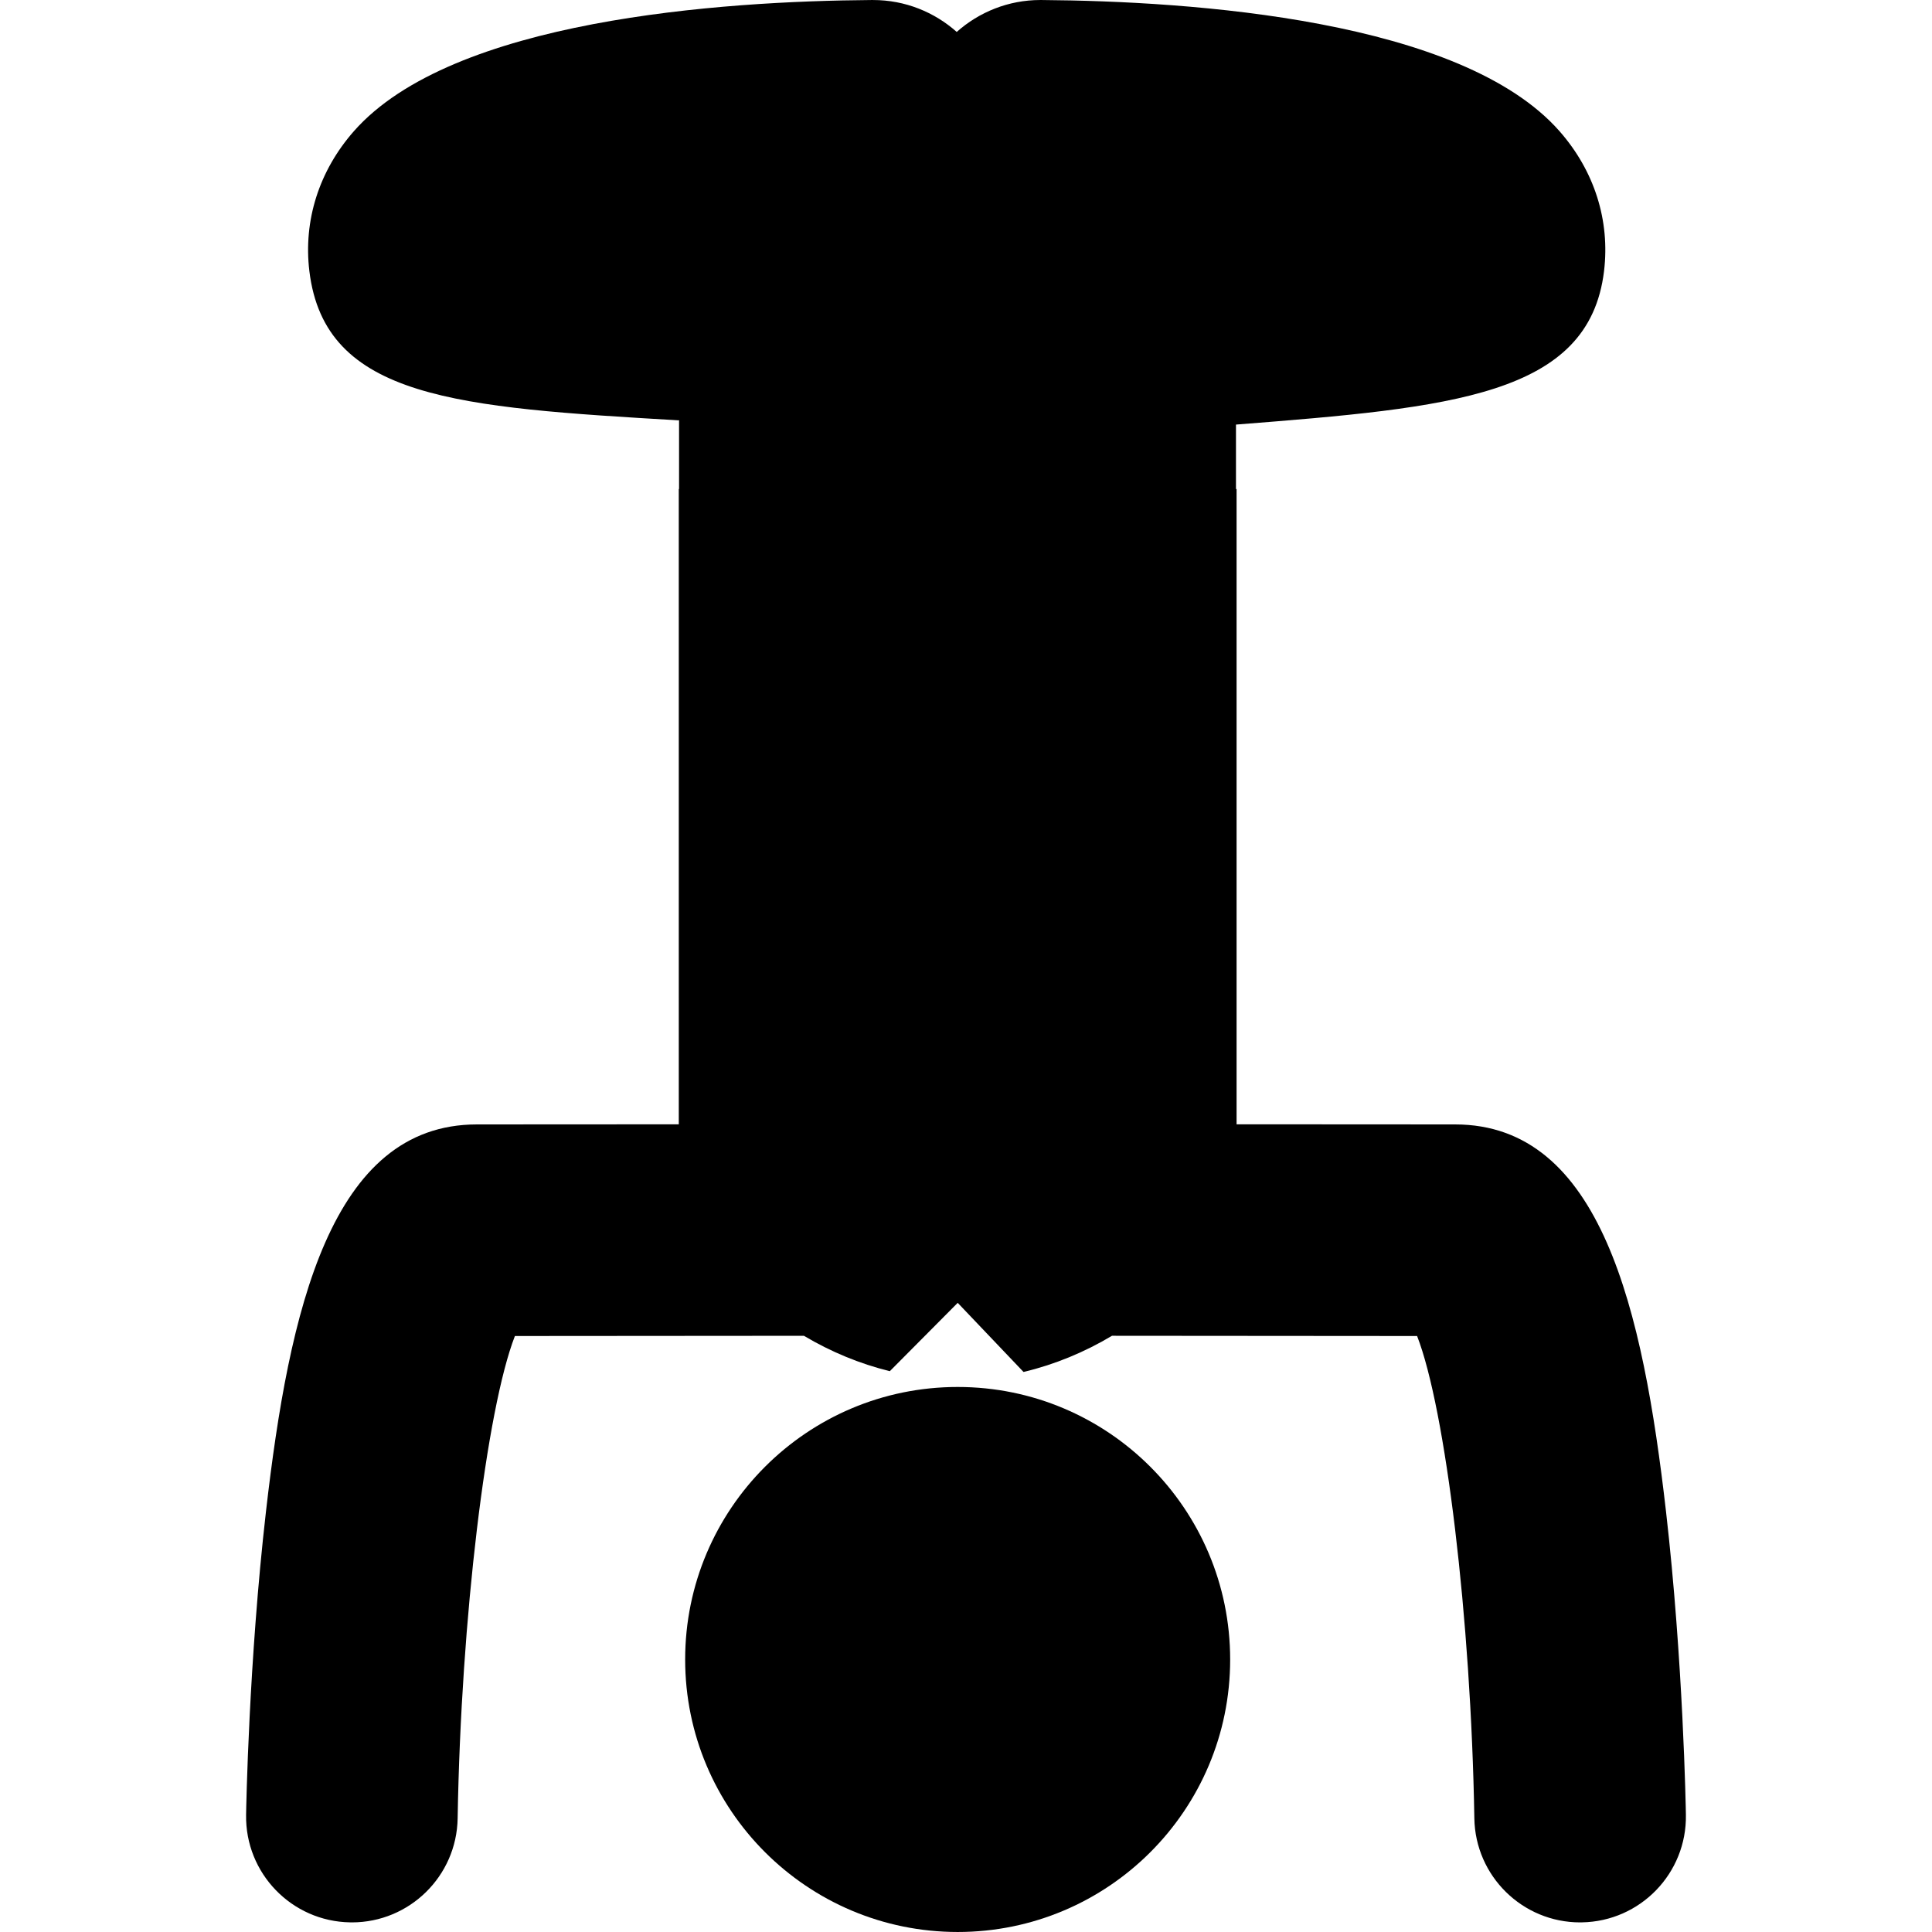
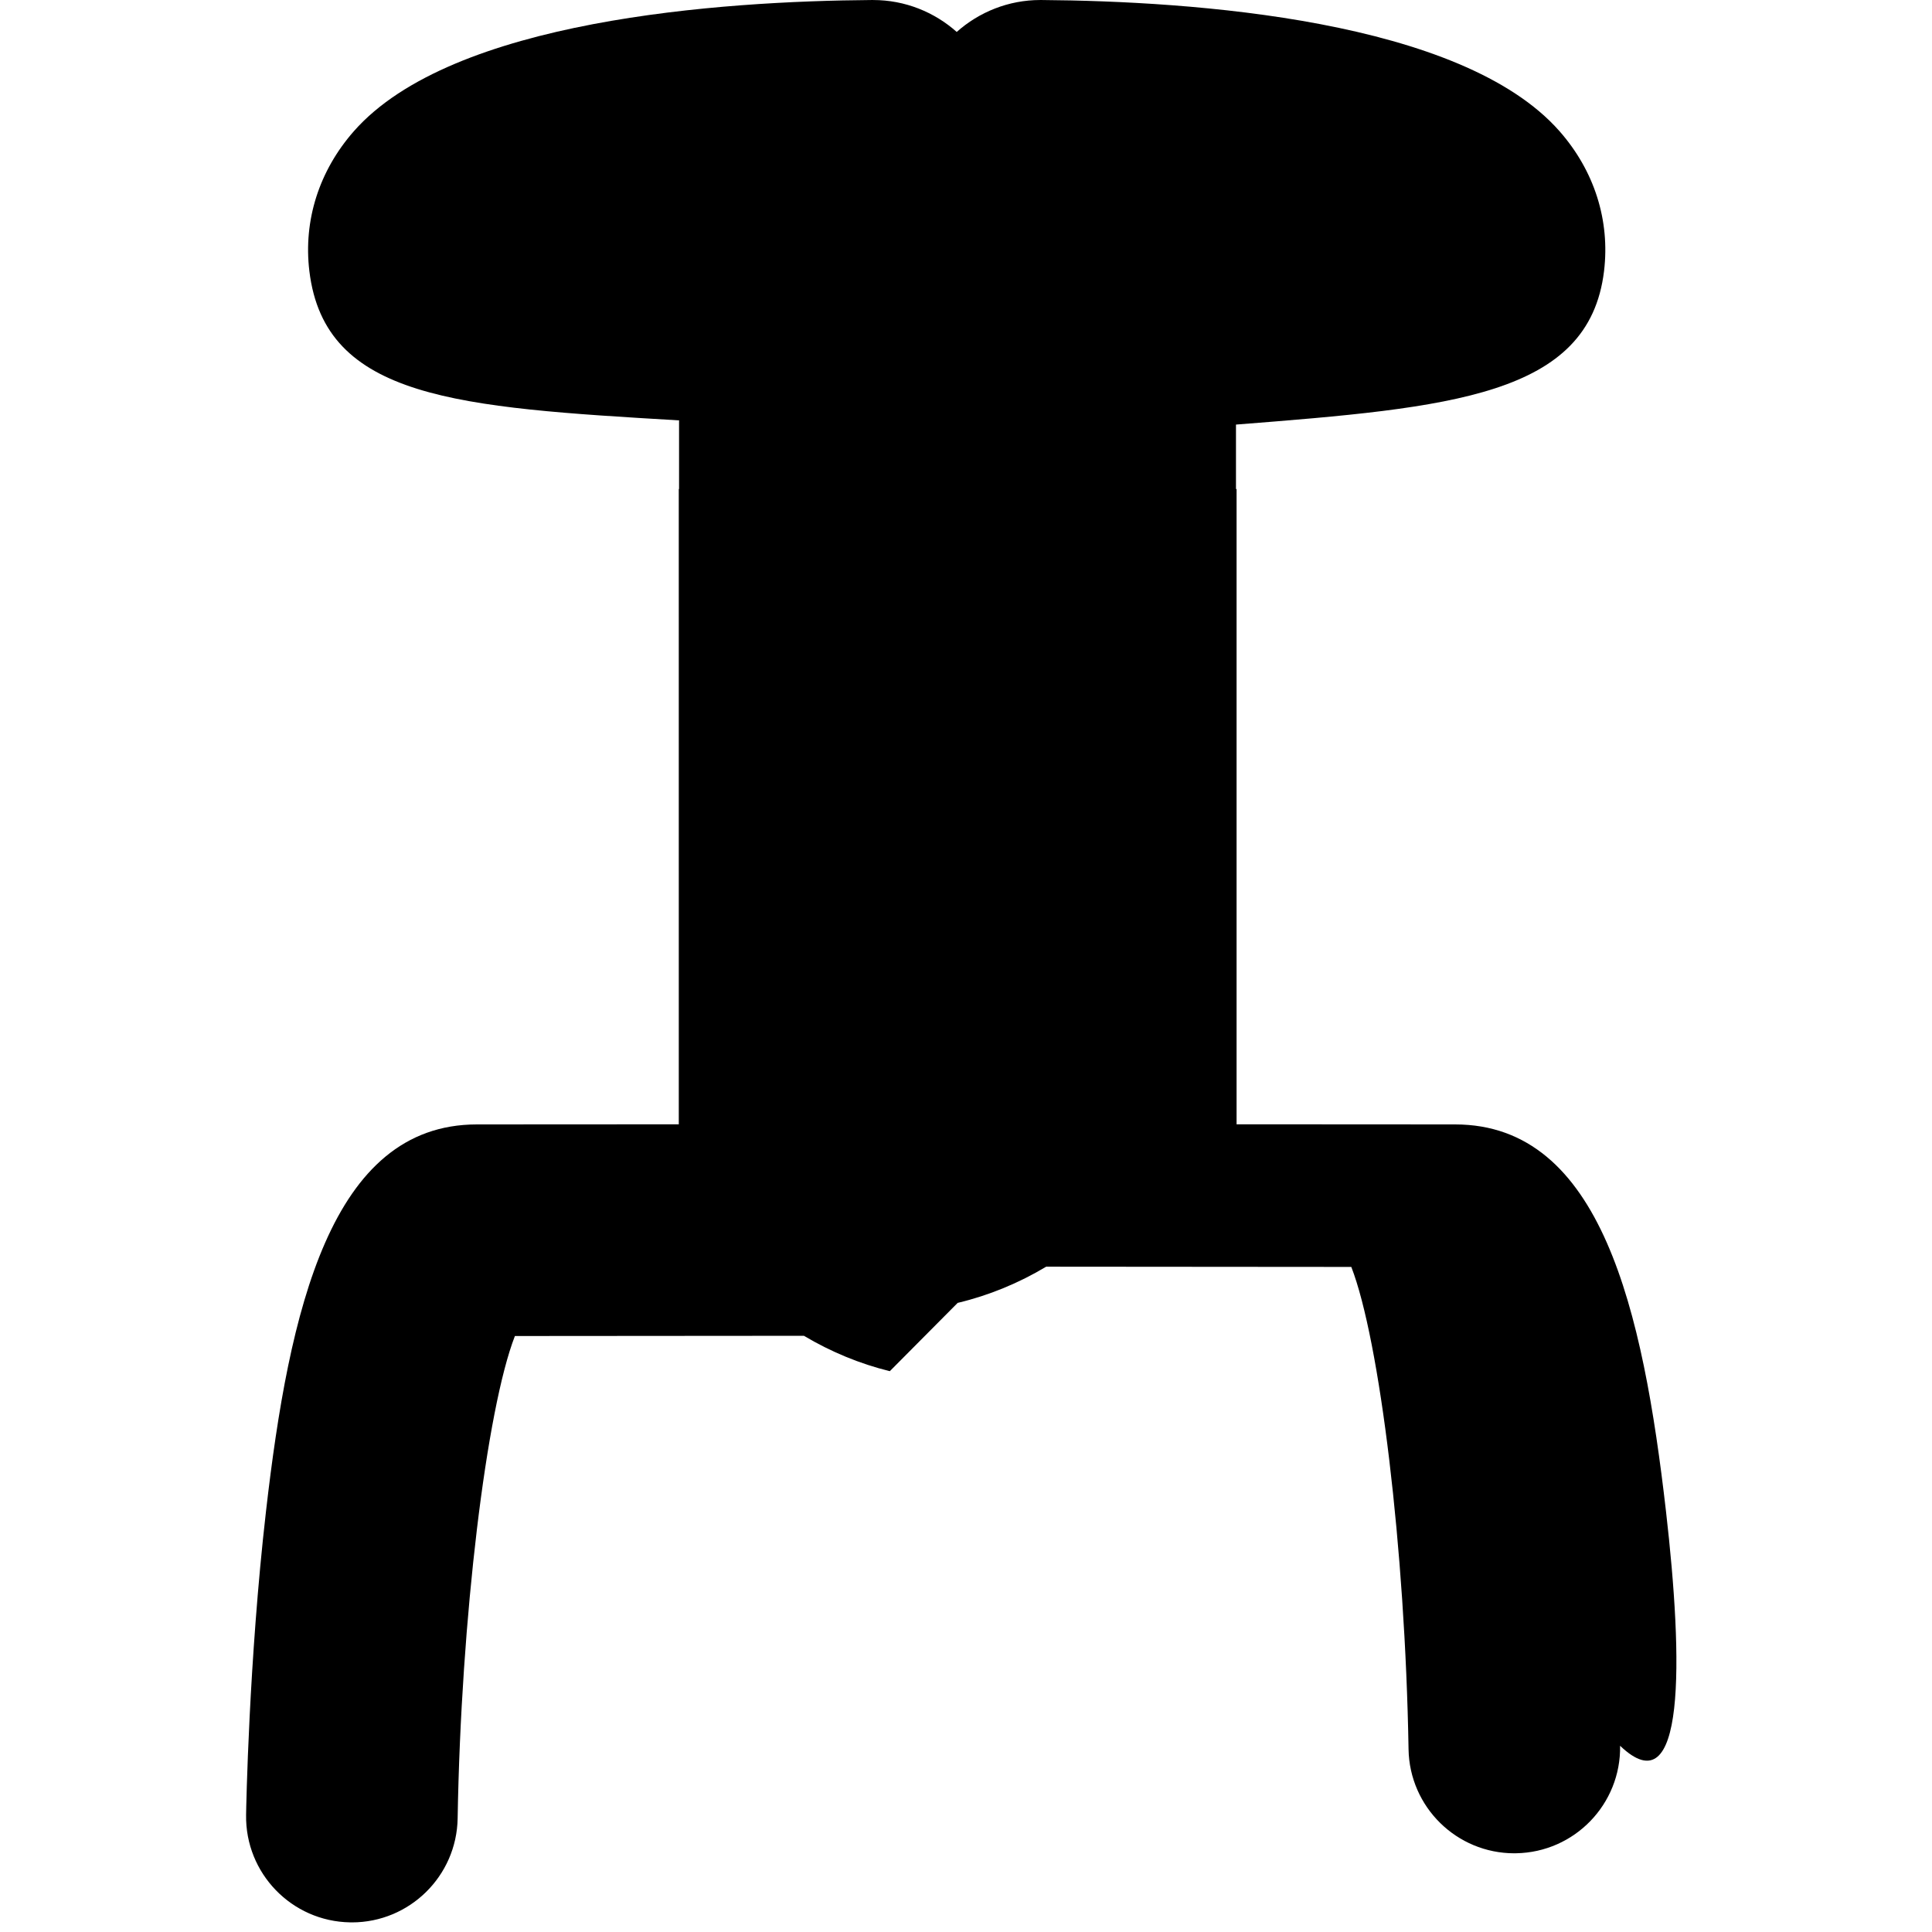
<svg xmlns="http://www.w3.org/2000/svg" fill="#000000" version="1.1" id="Capa_1" width="800px" height="800px" viewBox="0 0 121.939 121.938" xml:space="preserve">
  <g>
    <g>
      <g>
-         <path d="M60.446,87.539c-9.499-0.002-17.202,7.703-17.202,17.201c0.001,9.496,7.703,17.196,17.202,17.198     c9.498,0,17.197-7.702,17.196-17.198C77.642,95.242,69.944,87.539,60.446,87.539z" />
-       </g>
+         </g>
      <g>
-         <path d="M105.15,95.389c-1.456-12.684-4.077-24.421-13.312-24.421c-3.51,0-9.021-0.004-13.791-0.008V30.866h-0.038v-4.069     c13.626-1.07,22.276-1.813,23.23-9.683c0.386-3.199-0.609-6.332-2.809-8.834C92.234,1.235,75.279,0.07,65.721,0     c-0.019,0.001-0.038,0.001-0.058,0c-2.026,0.001-3.873,0.766-5.279,2.015C58.978,0.766,57.129,0,55.103,0.001     C55.084,0.001,55.065,0,55.046,0C45.49,0.07,28.533,1.235,22.335,8.28c-2.199,2.502-3.195,5.635-2.809,8.833     c0.979,8.072,9.392,8.596,23.333,9.419v4.334h-0.018l0.001,40.095c-4.51,0.003-9.488,0.007-12.743,0.007     c-9.234,0-11.855,11.737-13.311,24.421c-1.087,9.469-1.25,18.768-1.256,19.157c-0.061,3.687,2.878,6.724,6.565,6.784     c0.038,0,0.075,0.002,0.113,0.002c3.636,0,6.613-2.918,6.674-6.566c0.211-12.643,1.825-25.843,3.614-30.443     c5.719-0.002,14.075-0.009,18.241-0.014c1.696,1.01,3.542,1.773,5.422,2.233l4.285-4.313l4.153,4.361     c0.015-0.005,0.027-0.003,0.042-0.008c1.924-0.461,3.812-1.237,5.542-2.274c3.658,0.003,13.023,0.013,19.258,0.015     c1.79,4.602,3.402,17.801,3.613,30.443c0.062,3.648,3.038,6.566,6.674,6.566c0.037,0,0.075-0.002,0.113-0.002     c3.688-0.062,6.626-3.099,6.565-6.784C106.401,114.156,106.237,104.857,105.15,95.389z" />
+         <path d="M105.15,95.389c-1.456-12.684-4.077-24.421-13.312-24.421c-3.51,0-9.021-0.004-13.791-0.008V30.866h-0.038v-4.069     c13.626-1.07,22.276-1.813,23.23-9.683c0.386-3.199-0.609-6.332-2.809-8.834C92.234,1.235,75.279,0.07,65.721,0     c-0.019,0.001-0.038,0.001-0.058,0c-2.026,0.001-3.873,0.766-5.279,2.015C58.978,0.766,57.129,0,55.103,0.001     C55.084,0.001,55.065,0,55.046,0C45.49,0.07,28.533,1.235,22.335,8.28c-2.199,2.502-3.195,5.635-2.809,8.833     c0.979,8.072,9.392,8.596,23.333,9.419v4.334h-0.018l0.001,40.095c-4.51,0.003-9.488,0.007-12.743,0.007     c-9.234,0-11.855,11.737-13.311,24.421c-1.087,9.469-1.25,18.768-1.256,19.157c-0.061,3.687,2.878,6.724,6.565,6.784     c0.038,0,0.075,0.002,0.113,0.002c3.636,0,6.613-2.918,6.674-6.566c0.211-12.643,1.825-25.843,3.614-30.443     c5.719-0.002,14.075-0.009,18.241-0.014c1.696,1.01,3.542,1.773,5.422,2.233l4.285-4.313c0.015-0.005,0.027-0.003,0.042-0.008c1.924-0.461,3.812-1.237,5.542-2.274c3.658,0.003,13.023,0.013,19.258,0.015     c1.79,4.602,3.402,17.801,3.613,30.443c0.062,3.648,3.038,6.566,6.674,6.566c0.037,0,0.075-0.002,0.113-0.002     c3.688-0.062,6.626-3.099,6.565-6.784C106.401,114.156,106.237,104.857,105.15,95.389z" />
      </g>
    </g>
  </g>
</svg>